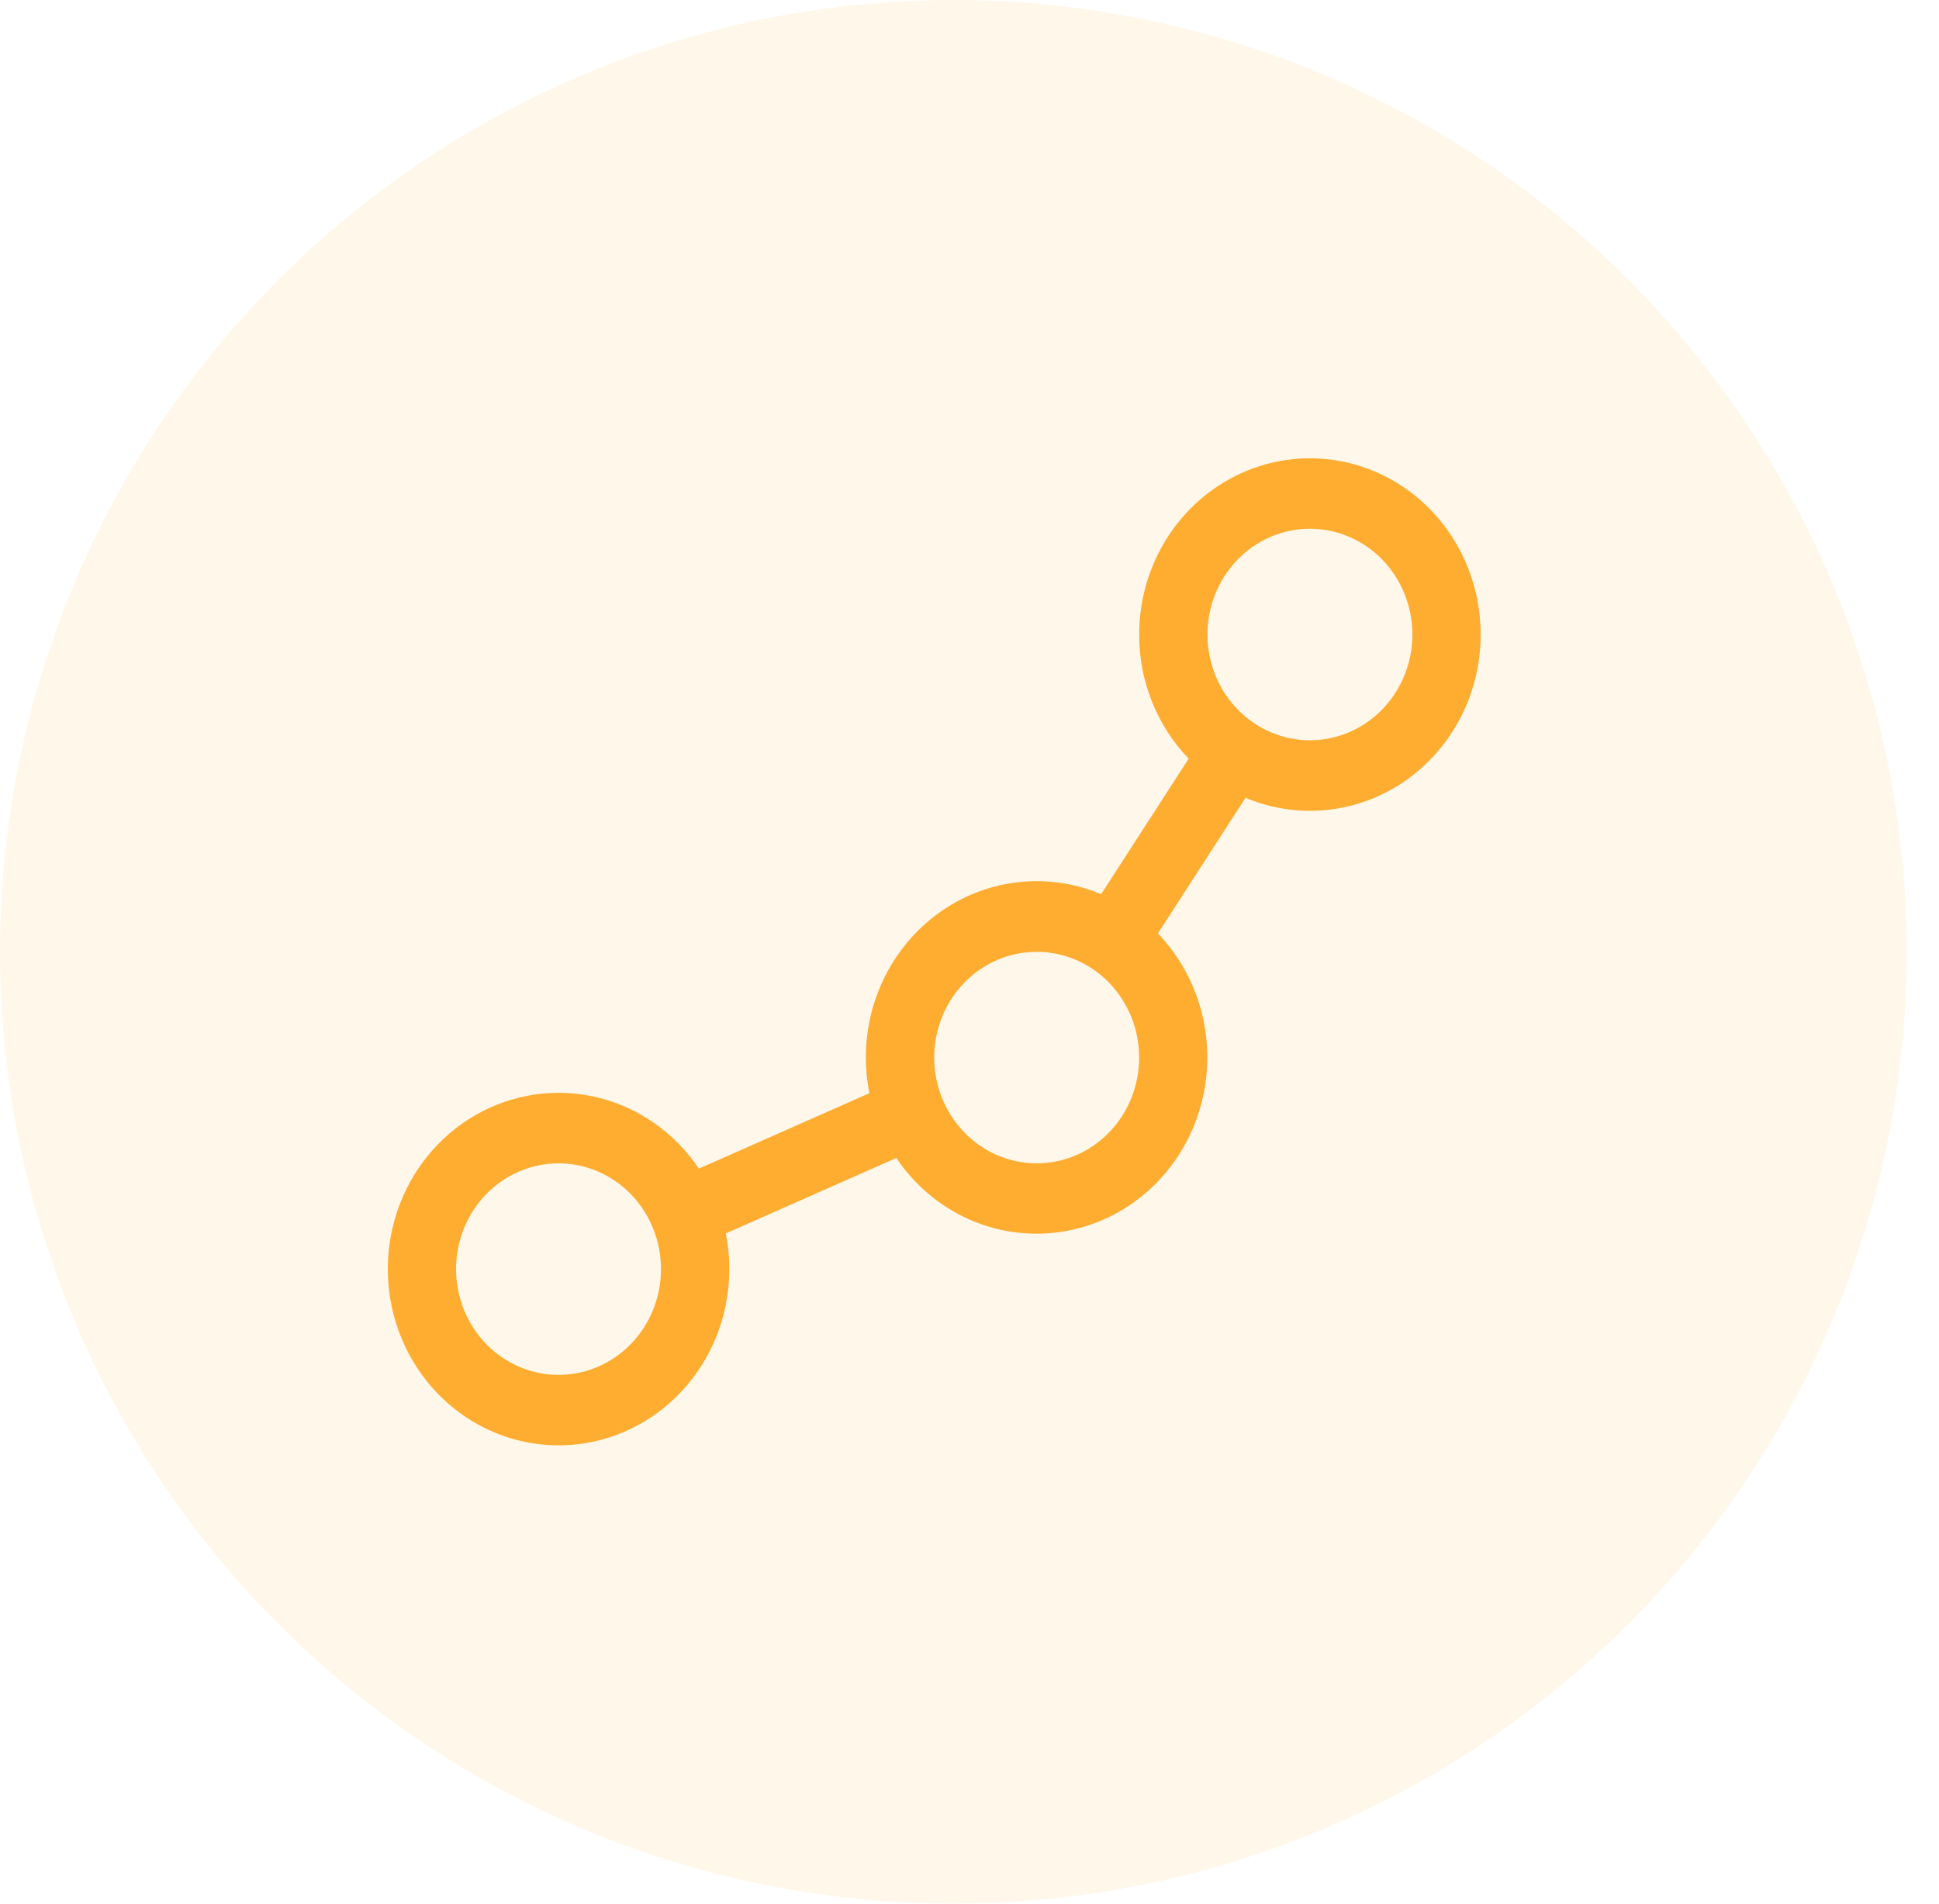
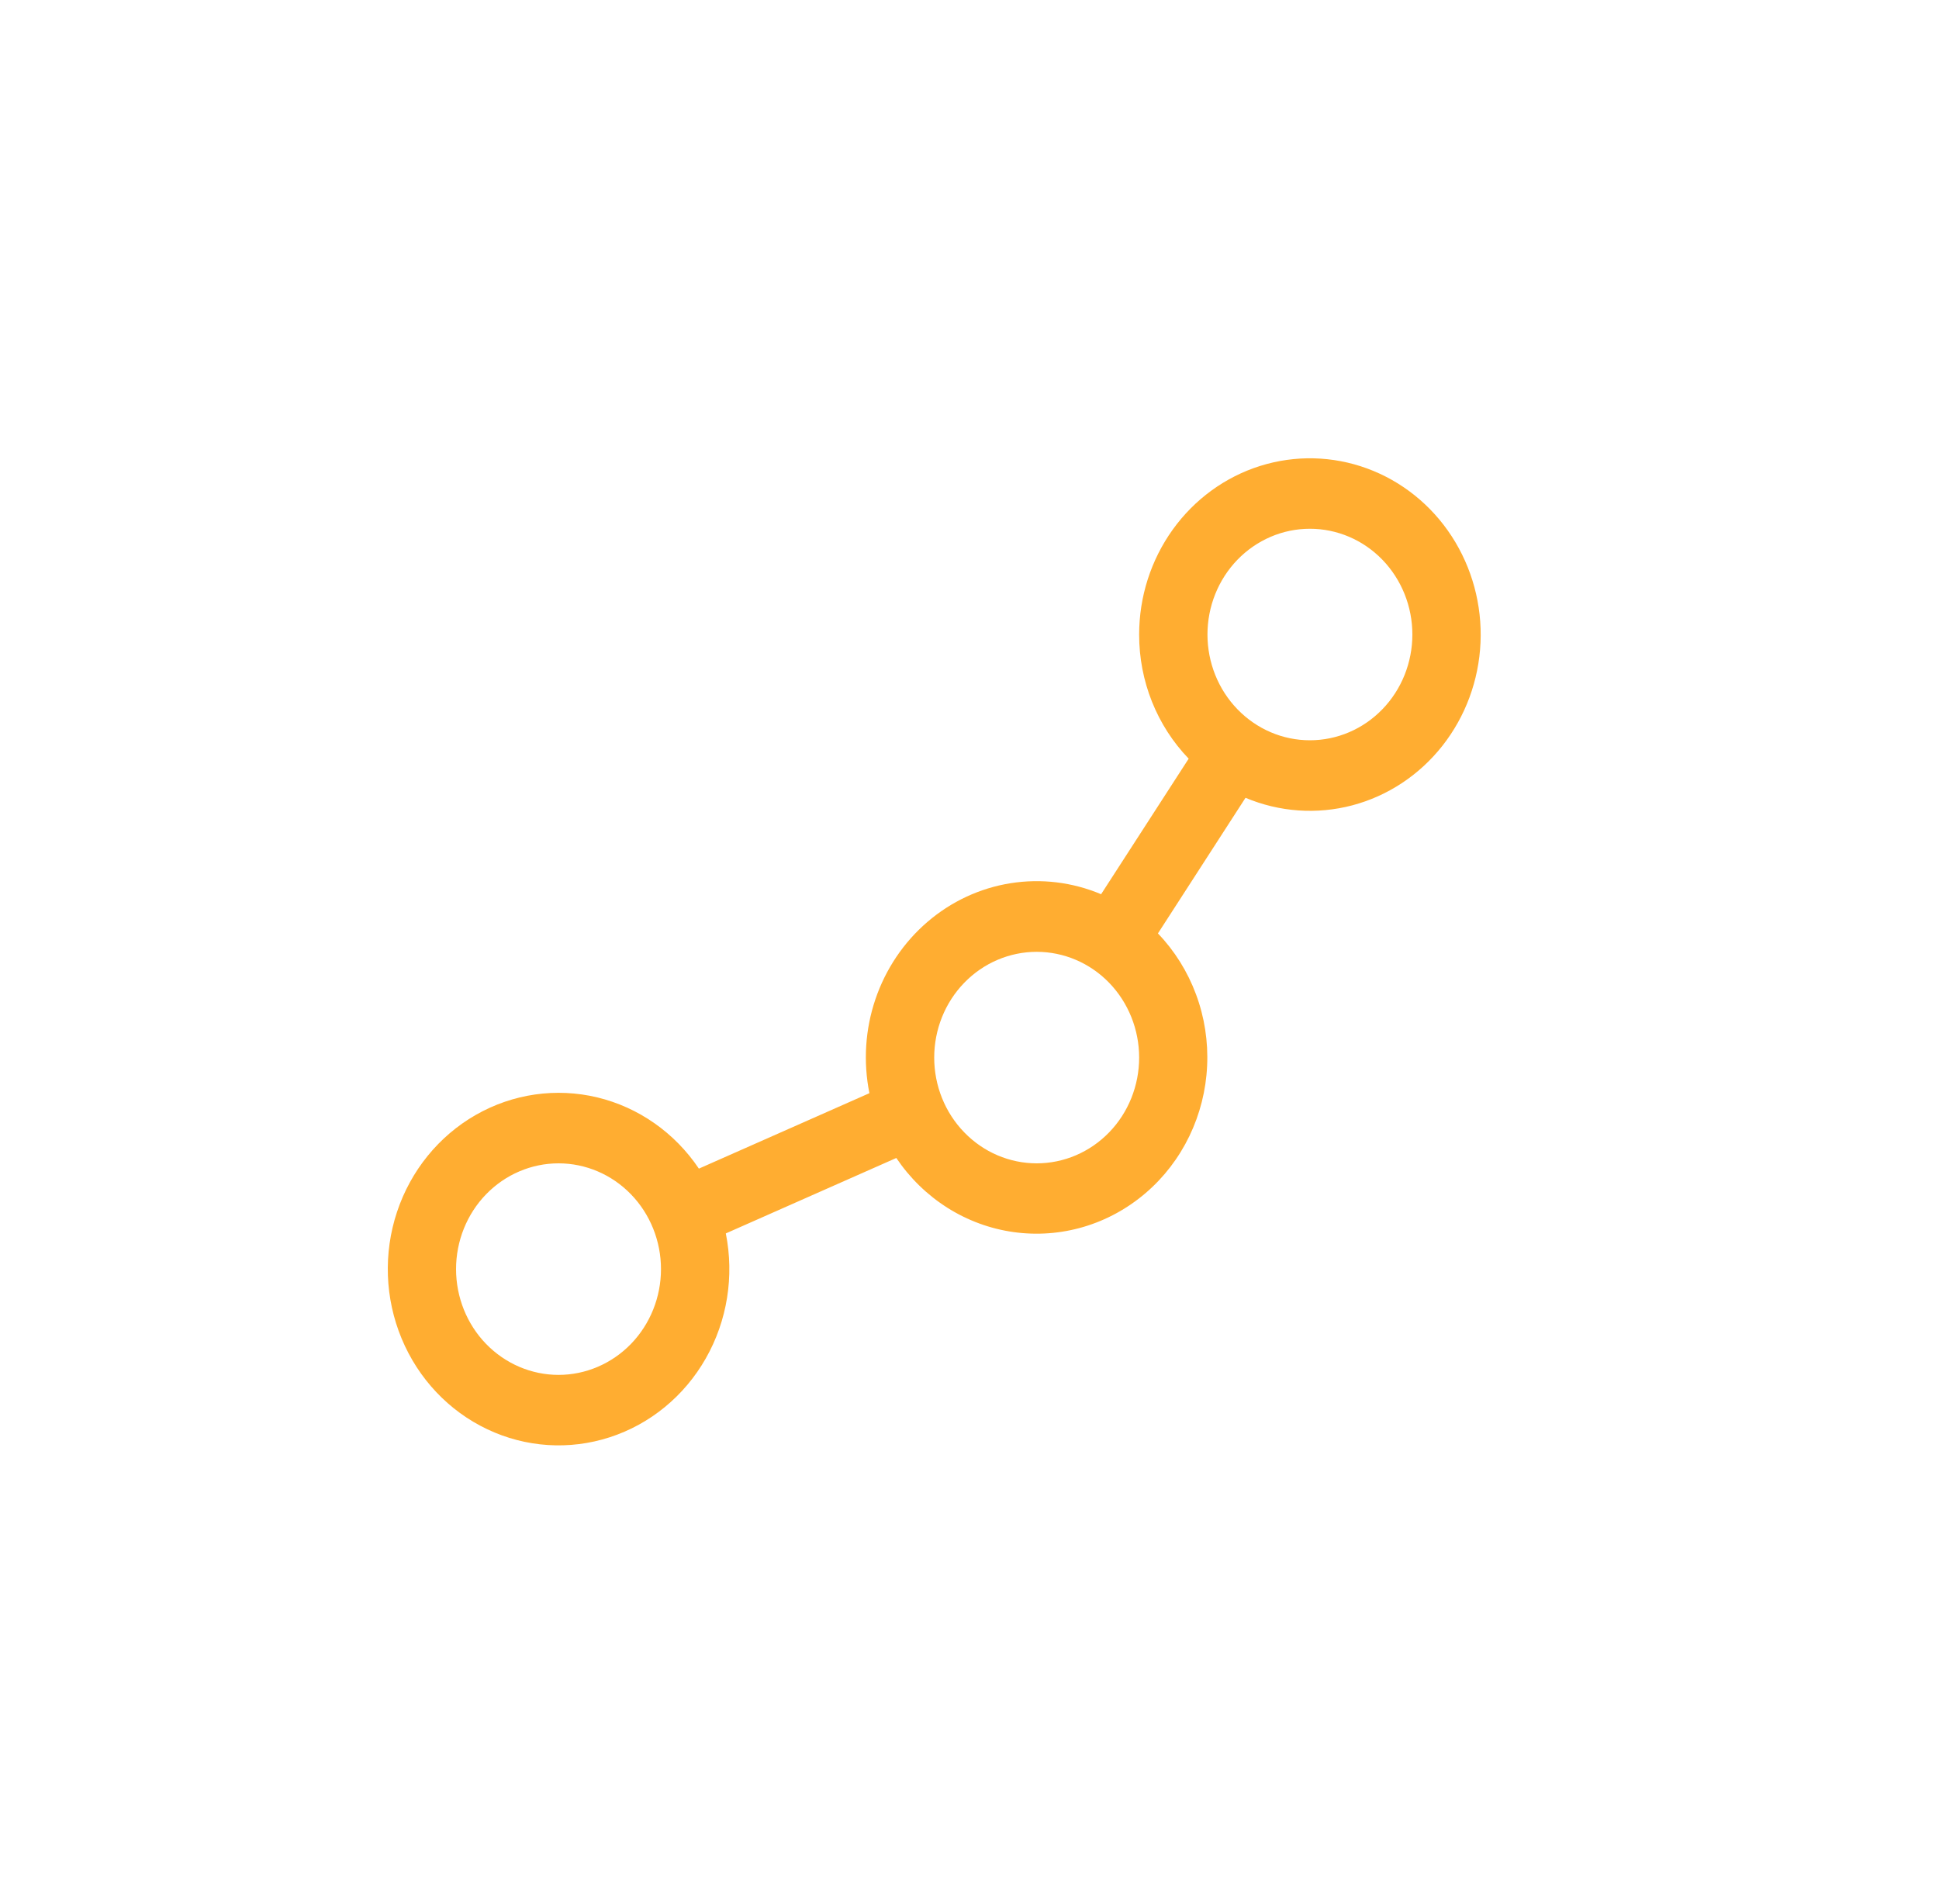
<svg xmlns="http://www.w3.org/2000/svg" width="55" height="54" viewBox="0 0 55 54" fill="none">
-   <ellipse cx="27.042" cy="27" rx="27.042" ry="27" fill="#FFAD31" fill-opacity="0.1" />
  <path d="M37.156 14.999C36.774 14.999 36.396 15.076 36.044 15.227C35.691 15.378 35.371 15.599 35.101 15.877C34.831 16.156 34.617 16.487 34.471 16.851C34.325 17.215 34.25 17.605 34.25 17.999C34.25 18.393 34.325 18.783 34.471 19.147C34.617 19.511 34.831 19.842 35.101 20.12C35.371 20.399 35.691 20.62 36.044 20.771C36.396 20.922 36.774 20.999 37.156 20.999C37.927 20.999 38.666 20.683 39.211 20.12C39.756 19.558 40.062 18.795 40.062 17.999C40.062 17.203 39.756 16.44 39.211 15.877C38.666 15.315 37.927 14.999 37.156 14.999ZM32.312 17.999C32.312 16.928 32.646 15.885 33.264 15.024C33.882 14.163 34.751 13.53 35.744 13.217C36.737 12.905 37.801 12.93 38.779 13.289C39.757 13.648 40.597 14.321 41.176 15.21C41.755 16.1 42.042 17.157 41.995 18.228C41.948 19.298 41.569 20.324 40.914 21.156C40.259 21.987 39.363 22.579 38.357 22.845C37.352 23.11 36.29 23.035 35.329 22.631L32.845 26.478C33.317 26.97 33.685 27.559 33.925 28.206C34.166 28.853 34.273 29.545 34.24 30.237C34.208 30.929 34.036 31.607 33.737 32.227C33.437 32.848 33.016 33.397 32.499 33.84C31.983 34.283 31.383 34.611 30.738 34.802C30.093 34.993 29.416 35.043 28.75 34.95C28.085 34.857 27.446 34.622 26.873 34.26C26.301 33.898 25.807 33.417 25.424 32.848L20.588 34.988C20.831 36.202 20.628 37.465 20.02 38.533C19.412 39.602 18.441 40.399 17.296 40.77C16.15 41.142 14.912 41.061 13.822 40.543C12.731 40.026 11.865 39.109 11.392 37.97C10.919 36.831 10.872 35.551 11.261 34.379C11.65 33.207 12.447 32.225 13.498 31.625C14.548 31.025 15.776 30.849 16.945 31.13C18.114 31.412 19.14 32.132 19.824 33.15L24.661 31.01C24.483 30.122 24.541 29.201 24.831 28.346C25.121 27.49 25.631 26.732 26.306 26.152C26.981 25.572 27.796 25.192 28.664 25.054C29.532 24.916 30.42 25.023 31.233 25.366L33.717 21.521C32.815 20.585 32.31 19.319 32.312 17.999ZM26.499 30C26.499 30.796 26.805 31.559 27.351 32.121C27.896 32.684 28.635 33 29.406 33C30.177 33 30.916 32.684 31.461 32.121C32.006 31.559 32.312 30.796 32.312 30C32.312 29.204 32.006 28.441 31.461 27.878C30.916 27.316 30.177 27 29.406 27C28.635 27 27.896 27.316 27.351 27.878C26.805 28.441 26.499 29.204 26.499 30ZM12.936 36C12.936 36.796 13.242 37.559 13.787 38.122C14.333 38.684 15.072 39.001 15.843 39.001C16.613 39.001 17.353 38.684 17.898 38.122C18.443 37.559 18.749 36.796 18.749 36C18.749 35.205 18.443 34.441 17.898 33.879C17.353 33.316 16.613 33 15.843 33C15.072 33 14.333 33.316 13.787 33.879C13.242 34.441 12.936 35.205 12.936 36Z" fill="#FFAD31" />
</svg>